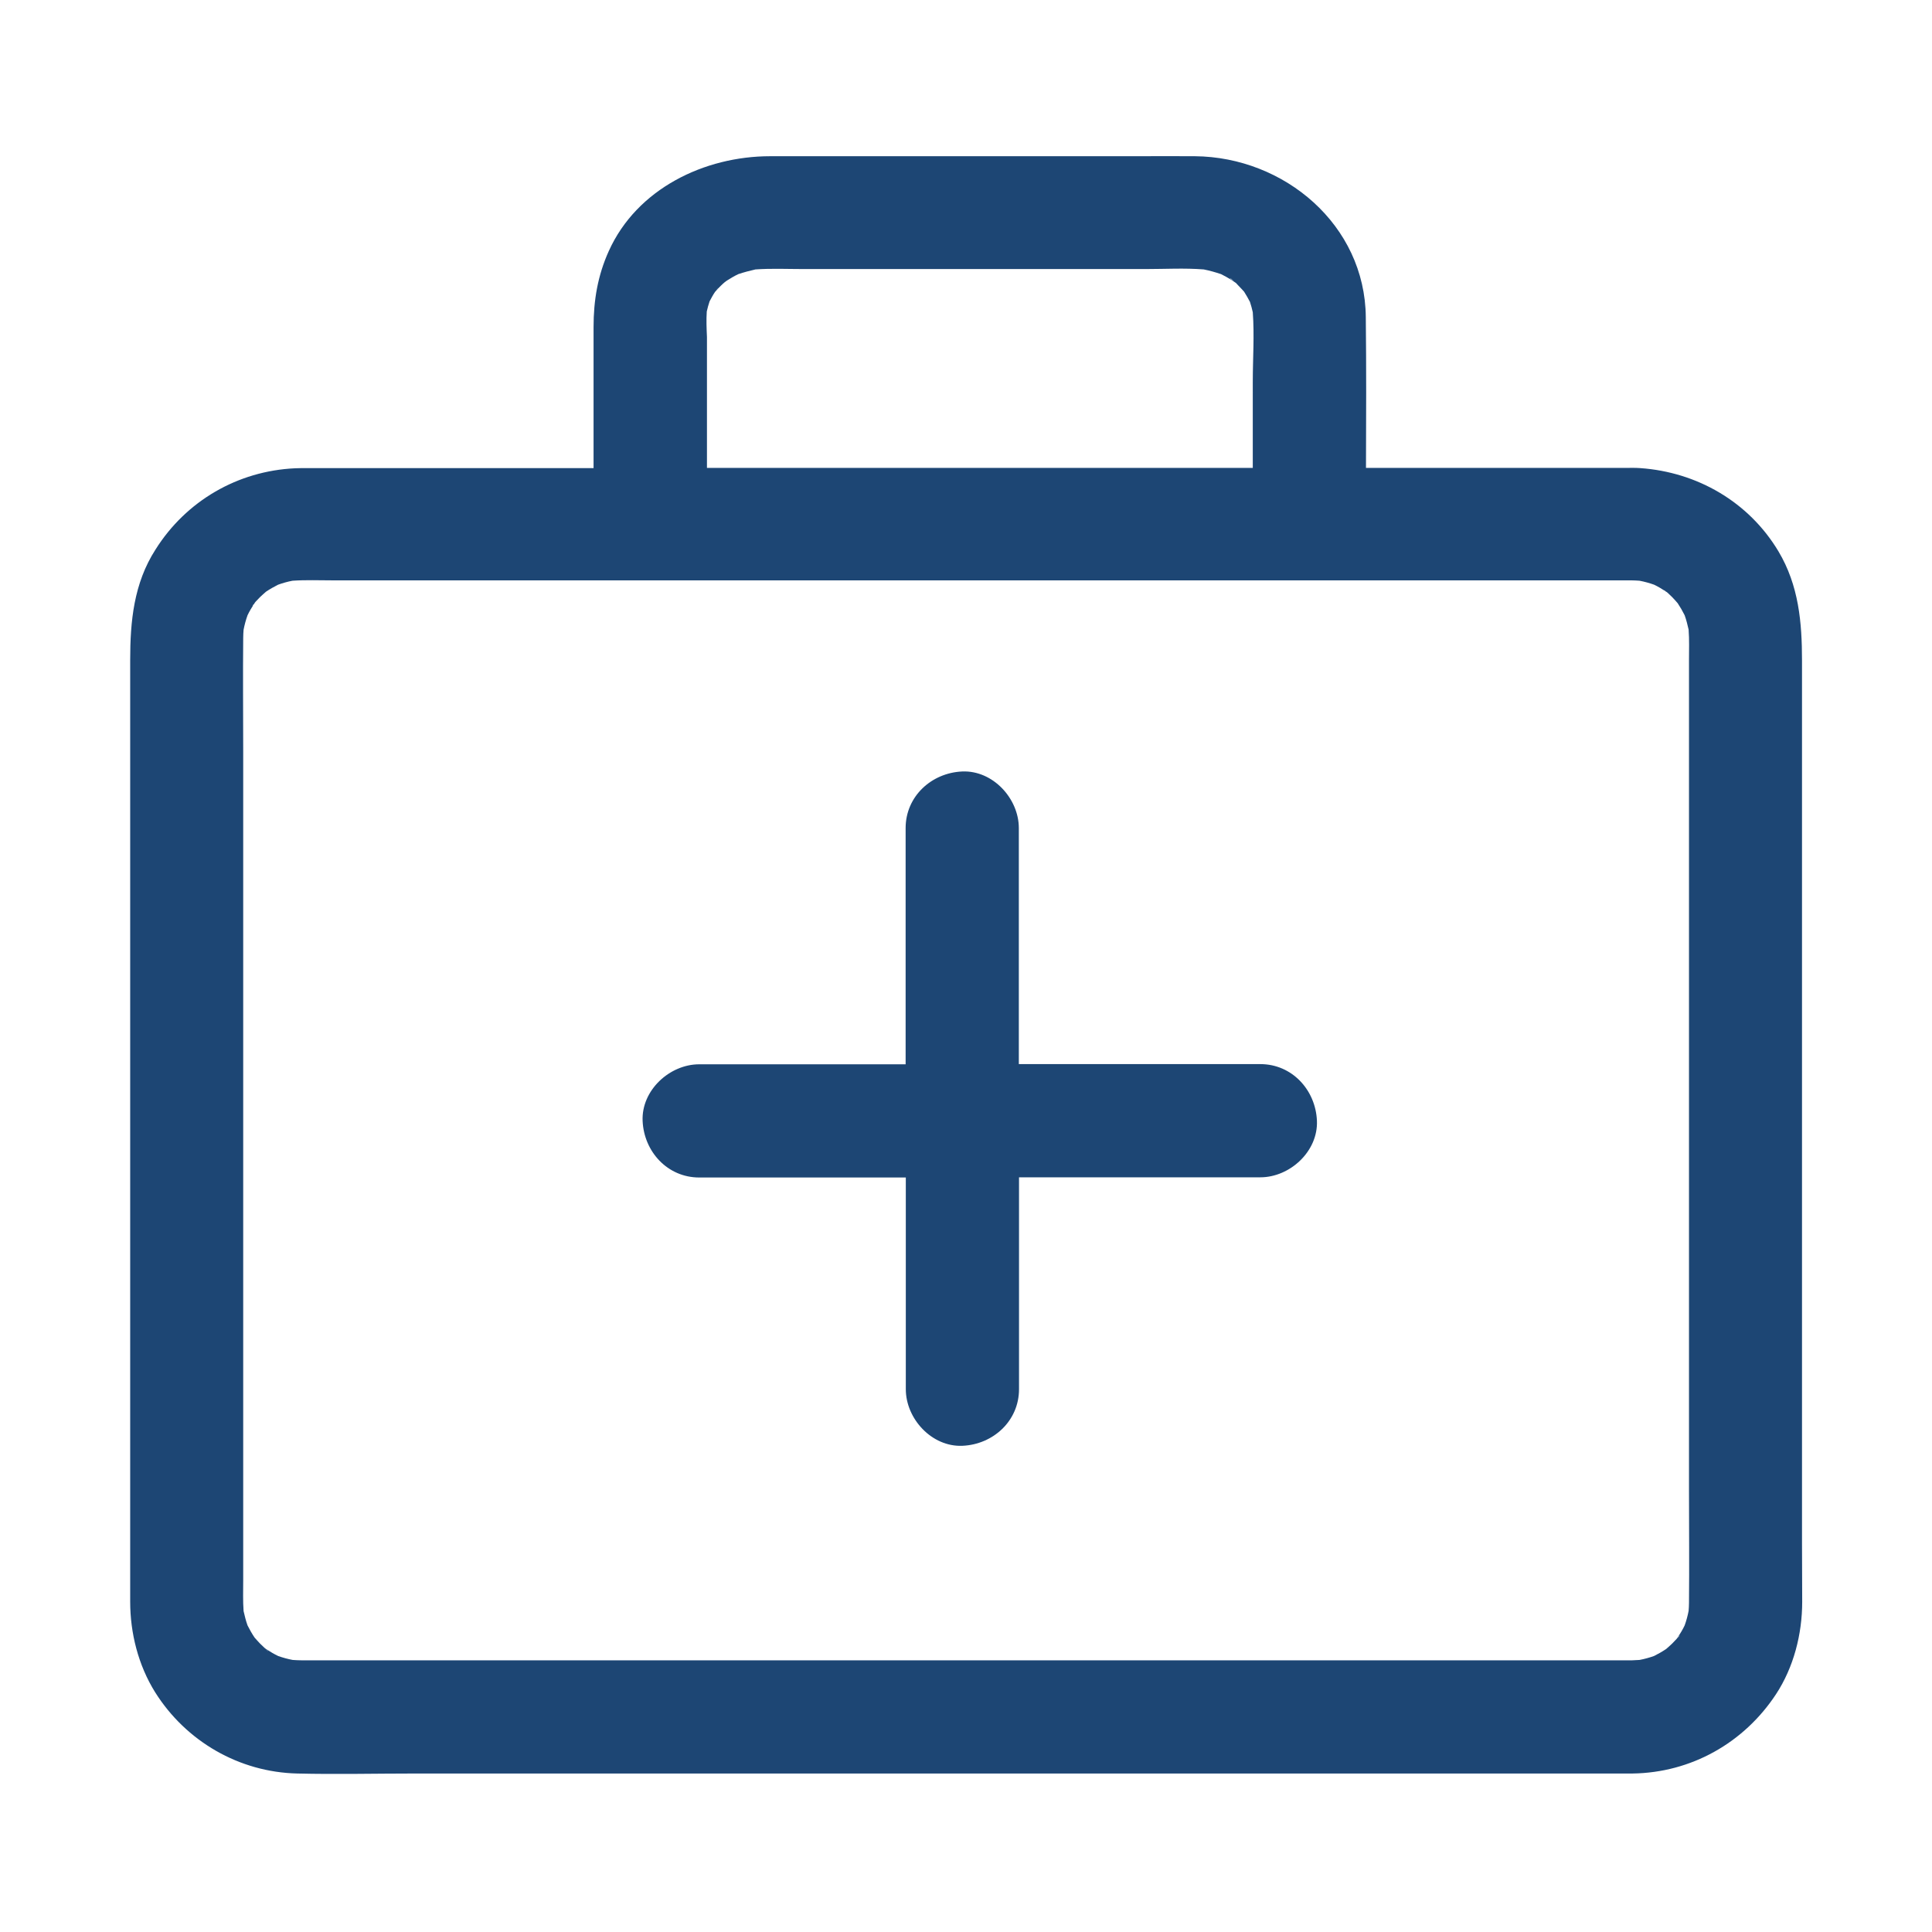
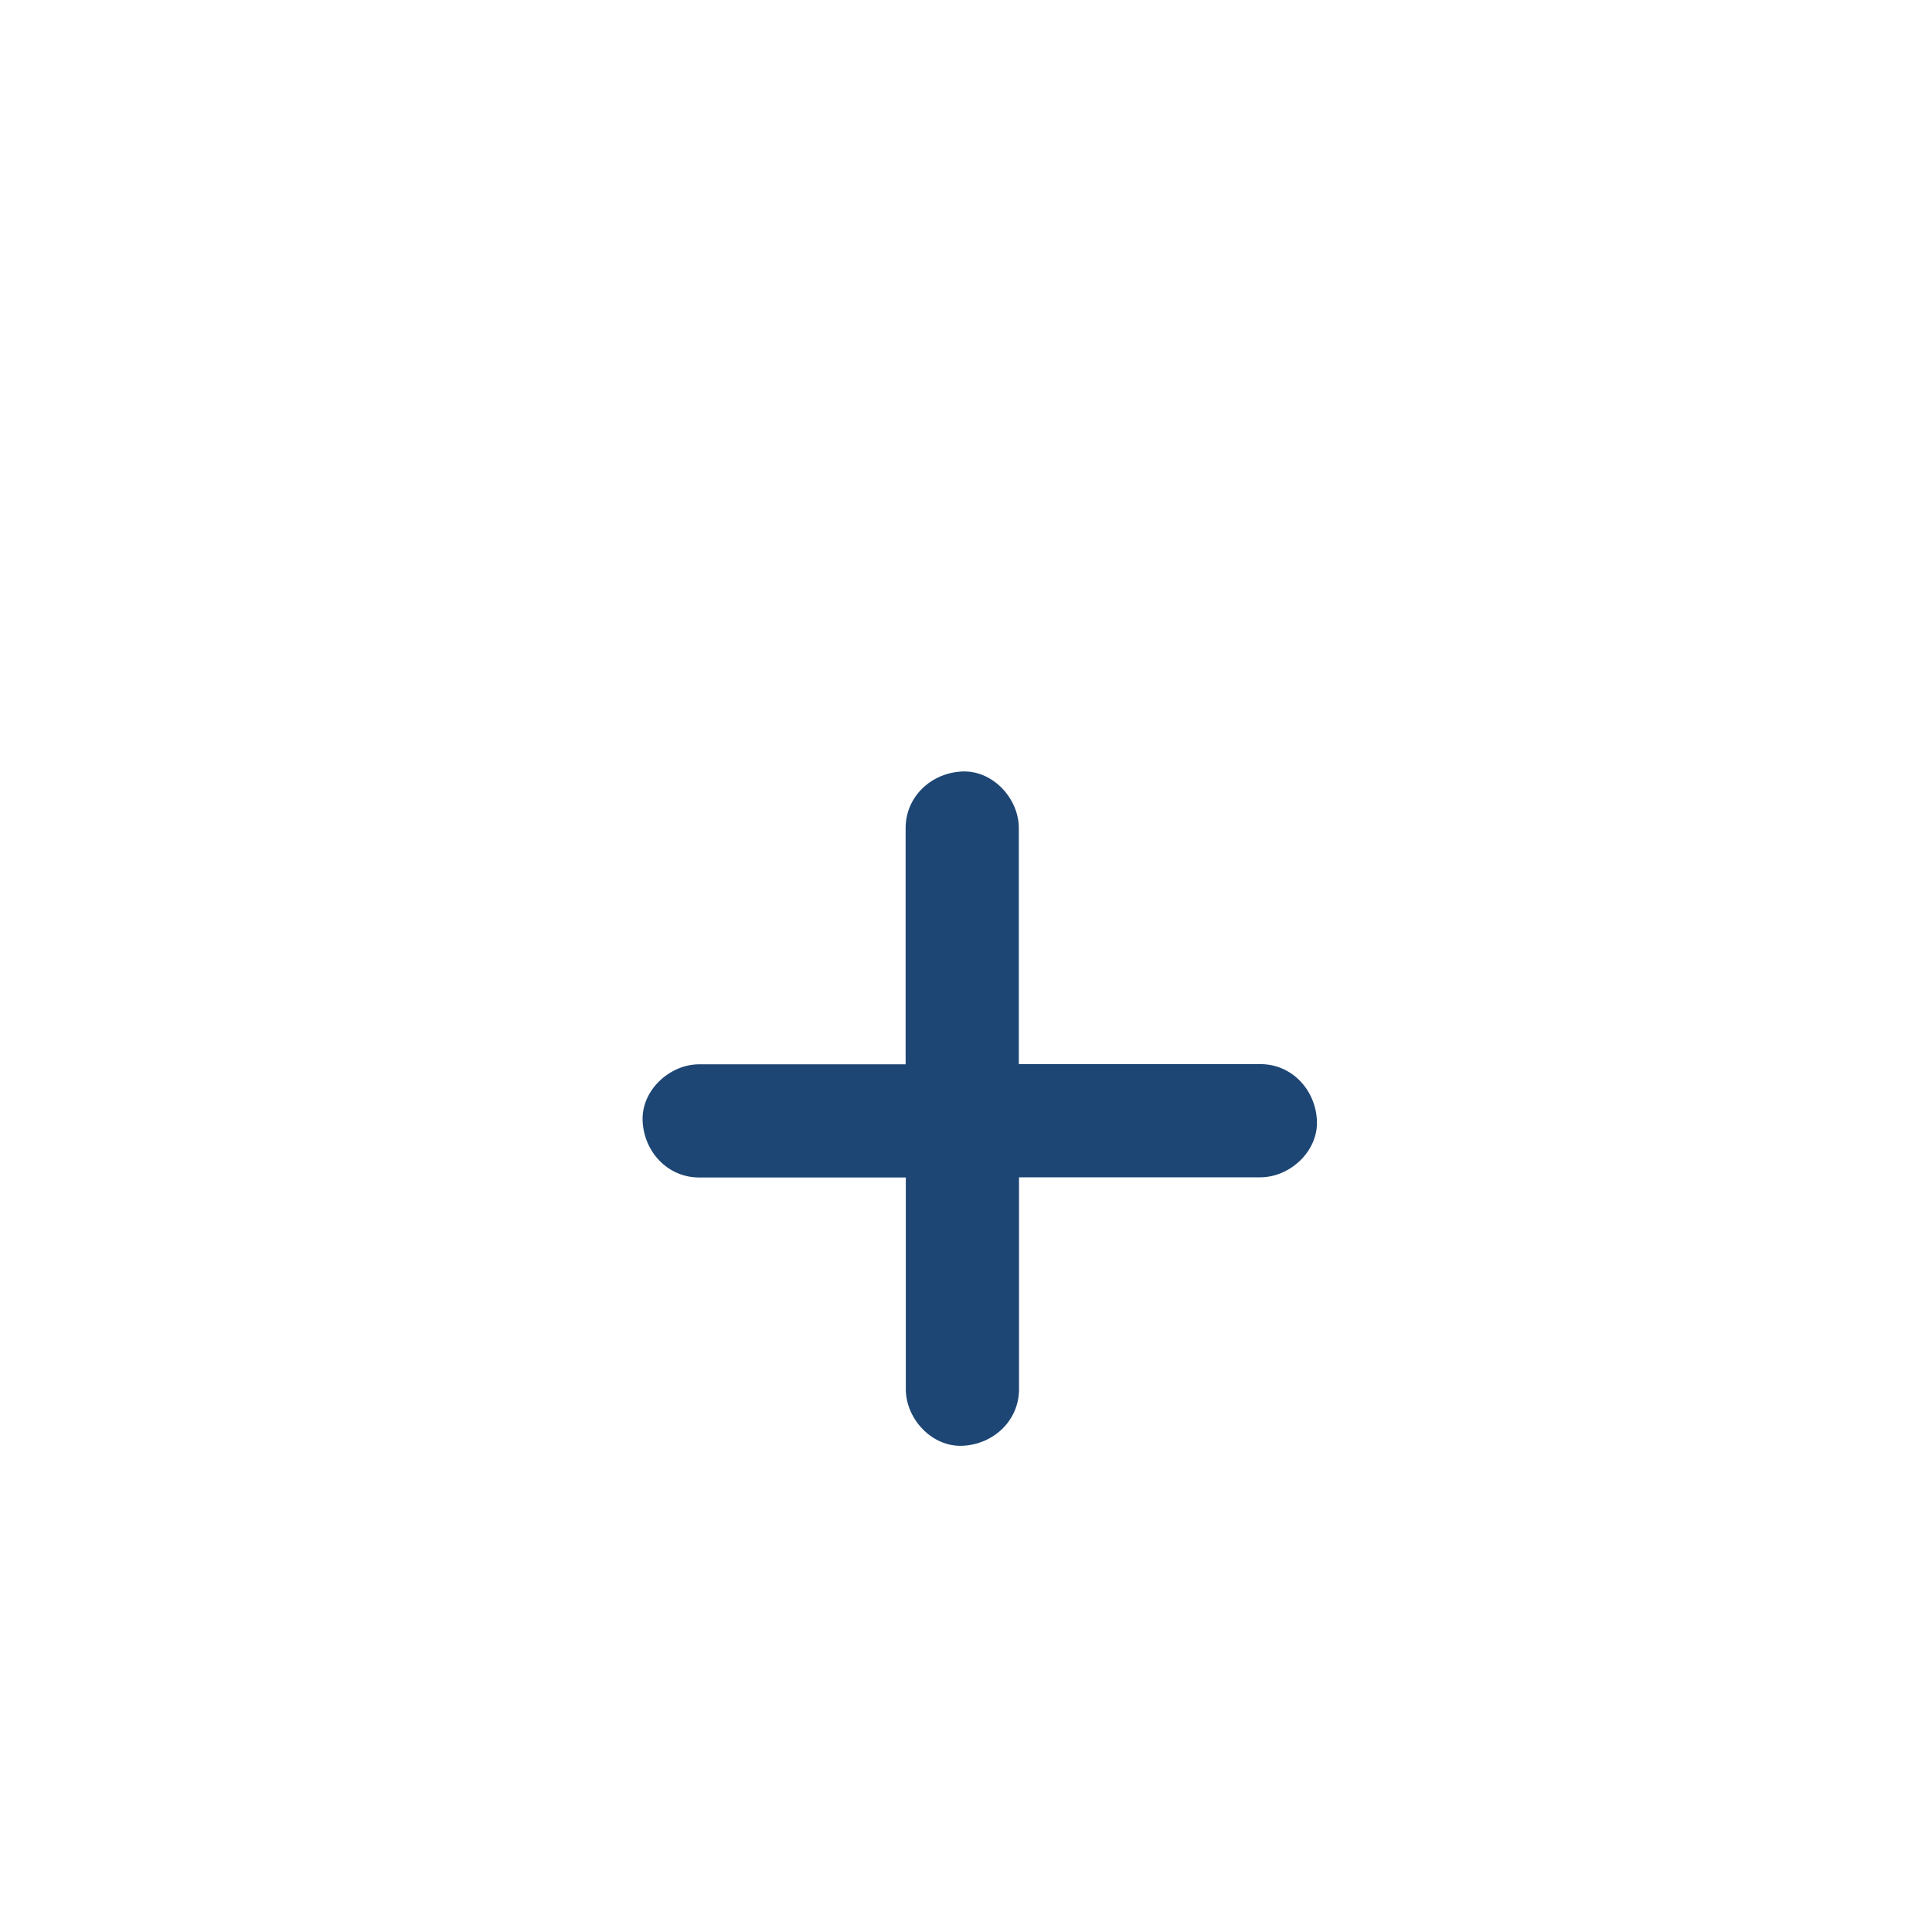
<svg xmlns="http://www.w3.org/2000/svg" t="1622780960209" class="icon" viewBox="0 0 1024 1024" version="1.1" p-id="32924" width="24" height="24">
  <defs>
    <style type="text/css" />
  </defs>
-   <path d="M955.1 818.1V666.5 478.4 350.2c0-20.3-1.7-39.9-12.5-58-15.7-26.2-43.1-42-73.3-44.1-2.6-0.2-5.3-0.1-7.9-0.1H724c0.1-26.6 0.2-53.3-0.1-79.9-0.4-48.9-43.2-84.9-90.6-85.3-10.5-0.1-21 0-31.4 0H408.2c-34.8 0-70.6 17.2-85.5 50.2-5.9 13-8.1 26.2-8.1 40.4v74.7H163c-2.2 0-4.4 0-6.6 0.1-30.4 1.4-57.8 17.3-74 43.1-11.5 17.9-13.4 38-13.4 58.6v499c0 16.7 4.3 33.7 13.2 48 16.4 26.1 44.6 42.4 75.4 43.1 20.8 0.5 41.7 0 62.5 0H865.2c31.1-0.4 59.1-16.2 76.1-42 9.4-14.3 13.9-31.9 13.9-49 0-10.3-0.1-20.6-0.1-30.9z m-71.7-504.2c-0.8-0.6-1.5-1.1-1.4-1.1 0.1 0 0.7 0.5 1.4 1.1zM654.1 149.1c-1.1-0.8-2.3-1.7-2.3-1.7 0.4 0 1.4 0.8 2.3 1.7z m-273.7 3.5c0.1 0-0.3 0.5-0.8 1.1 0.4-0.6 0.8-1.1 0.8-1.1z m-5.8 12.5c0.4-1.8 0.9-3.6 1.5-5.4 0.9-1.7 1.8-3.4 2.9-5 1-1.1 2-2.3 3.1-3.3 0.7-0.7 1.4-1.3 2.1-1.9 0.4-0.3 0.7-0.5 1.1-0.8 1.9-1.2 3.9-2.4 6-3.4 3-1 6-1.8 9.1-2.5 8.4-0.6 17-0.2 25.3-0.2h181.7c10.1 0 20.5-0.6 30.6 0.2 3.1 0.6 6.2 1.5 9.2 2.5 1.8 0.9 3.6 1.9 5.4 3 0.8 0.5 1.5 1 2.2 1.5 0.1 0 0.1 0.1 0.2 0.1 0.7 0.7 1.2 1.3 1.4 1.5 1 1 2 2.1 3 3.2 1.1 1.8 2.2 3.6 3.1 5.4 0.6 1.8 1.1 3.7 1.5 5.5 0.9 12.2 0 24.7 0 36.8V248H374.7v-69.4c-0.2-4.5-0.4-9-0.1-13.5zM135 319.7c-0.6 0.8-1.1 1.5-1.1 1.4-0.1-0.1 0.4-0.7 1.1-1.4z m5.7 554.3c0.8 0.6 1.5 1.1 1.4 1.1 0 0.1-0.6-0.4-1.4-1.1z m576.9 6H159.7c-1.6 0-3.1-0.1-4.6-0.2-2.6-0.5-5.2-1.2-7.7-2.1-2.1-1-4.1-2.2-6.1-3.5-0.4-0.2-0.7-0.5-1.1-0.8-1.1-1-2.3-2.2-2.4-2.3-1-1-1.9-2.1-2.9-3.2-1.4-2.1-2.6-4.2-3.7-6.4-0.9-2.5-1.5-5-2.1-7.6-0.4-5.4-0.2-10.8-0.2-16.2v-36.9-123.1-150.2-129.2c0-20.1-0.2-40.1 0-60.2 0-1.5 0.1-2.9 0.2-4.3 0.5-2.6 1.2-5.2 2.1-7.7 1-2.1 2.2-4.1 3.5-6.1 0.2-0.4 0.5-0.7 0.8-1.1 1-1.1 2.2-2.3 2.3-2.4 1-1 2.1-1.9 3.2-2.9 2.1-1.4 4.2-2.6 6.4-3.7 2.5-0.9 5-1.6 7.6-2.1 7-0.5 14.2-0.2 21.1-0.2h688.3c1.6 0 3.1 0.1 4.6 0.2 2.6 0.5 5.2 1.2 7.7 2.1 2.1 1 4.1 2.2 6.1 3.5 0.4 0.2 0.7 0.5 1.1 0.8 1.1 1 2.3 2.2 2.4 2.3 1 1 1.9 2.1 2.9 3.2 1.4 2.1 2.6 4.2 3.7 6.4 0.9 2.5 1.5 5 2.1 7.6 0.4 5.4 0.2 10.8 0.2 16.2v439.4c0 20.1 0.2 40.1 0 60.2 0 1.5-0.1 2.9-0.2 4.3-0.5 2.6-1.2 5.2-2.1 7.7-1 2.1-2.2 4.1-3.5 6.1-0.2 0.4-0.5 0.7-0.8 1.1-1 1.1-2.2 2.3-2.3 2.4-1 1-2.1 1.9-3.2 2.9-2.1 1.4-4.2 2.6-6.4 3.7-2.5 0.9-5.1 1.6-7.7 2.1-1.3 0.1-2.6 0.1-3.9 0.2H717.6z m171.5-11.7c0.6-0.8 1.1-1.5 1.1-1.4 0.1 0.1-0.4 0.7-1.1 1.4z" p-id="32925" fill="#1d4674" />
  <path d="M668 564H540v-88.5-36.6c0-15.7-13.8-30.7-30-30-16.3 0.7-30 13.2-30 30V564.1H370.6c-15.7 0-30.7 13.8-30 30 0.7 16.3 13.2 30 30 30h109.5V736.3c0 15.7 13.8 30.7 30 30 16.3-0.7 30-13.2 30-30V635.2 624H668c15.7 0 30.7-13.8 30-30-0.7-16.3-13.2-30-30-30z" p-id="32926" fill="#1d4674" />
</svg>